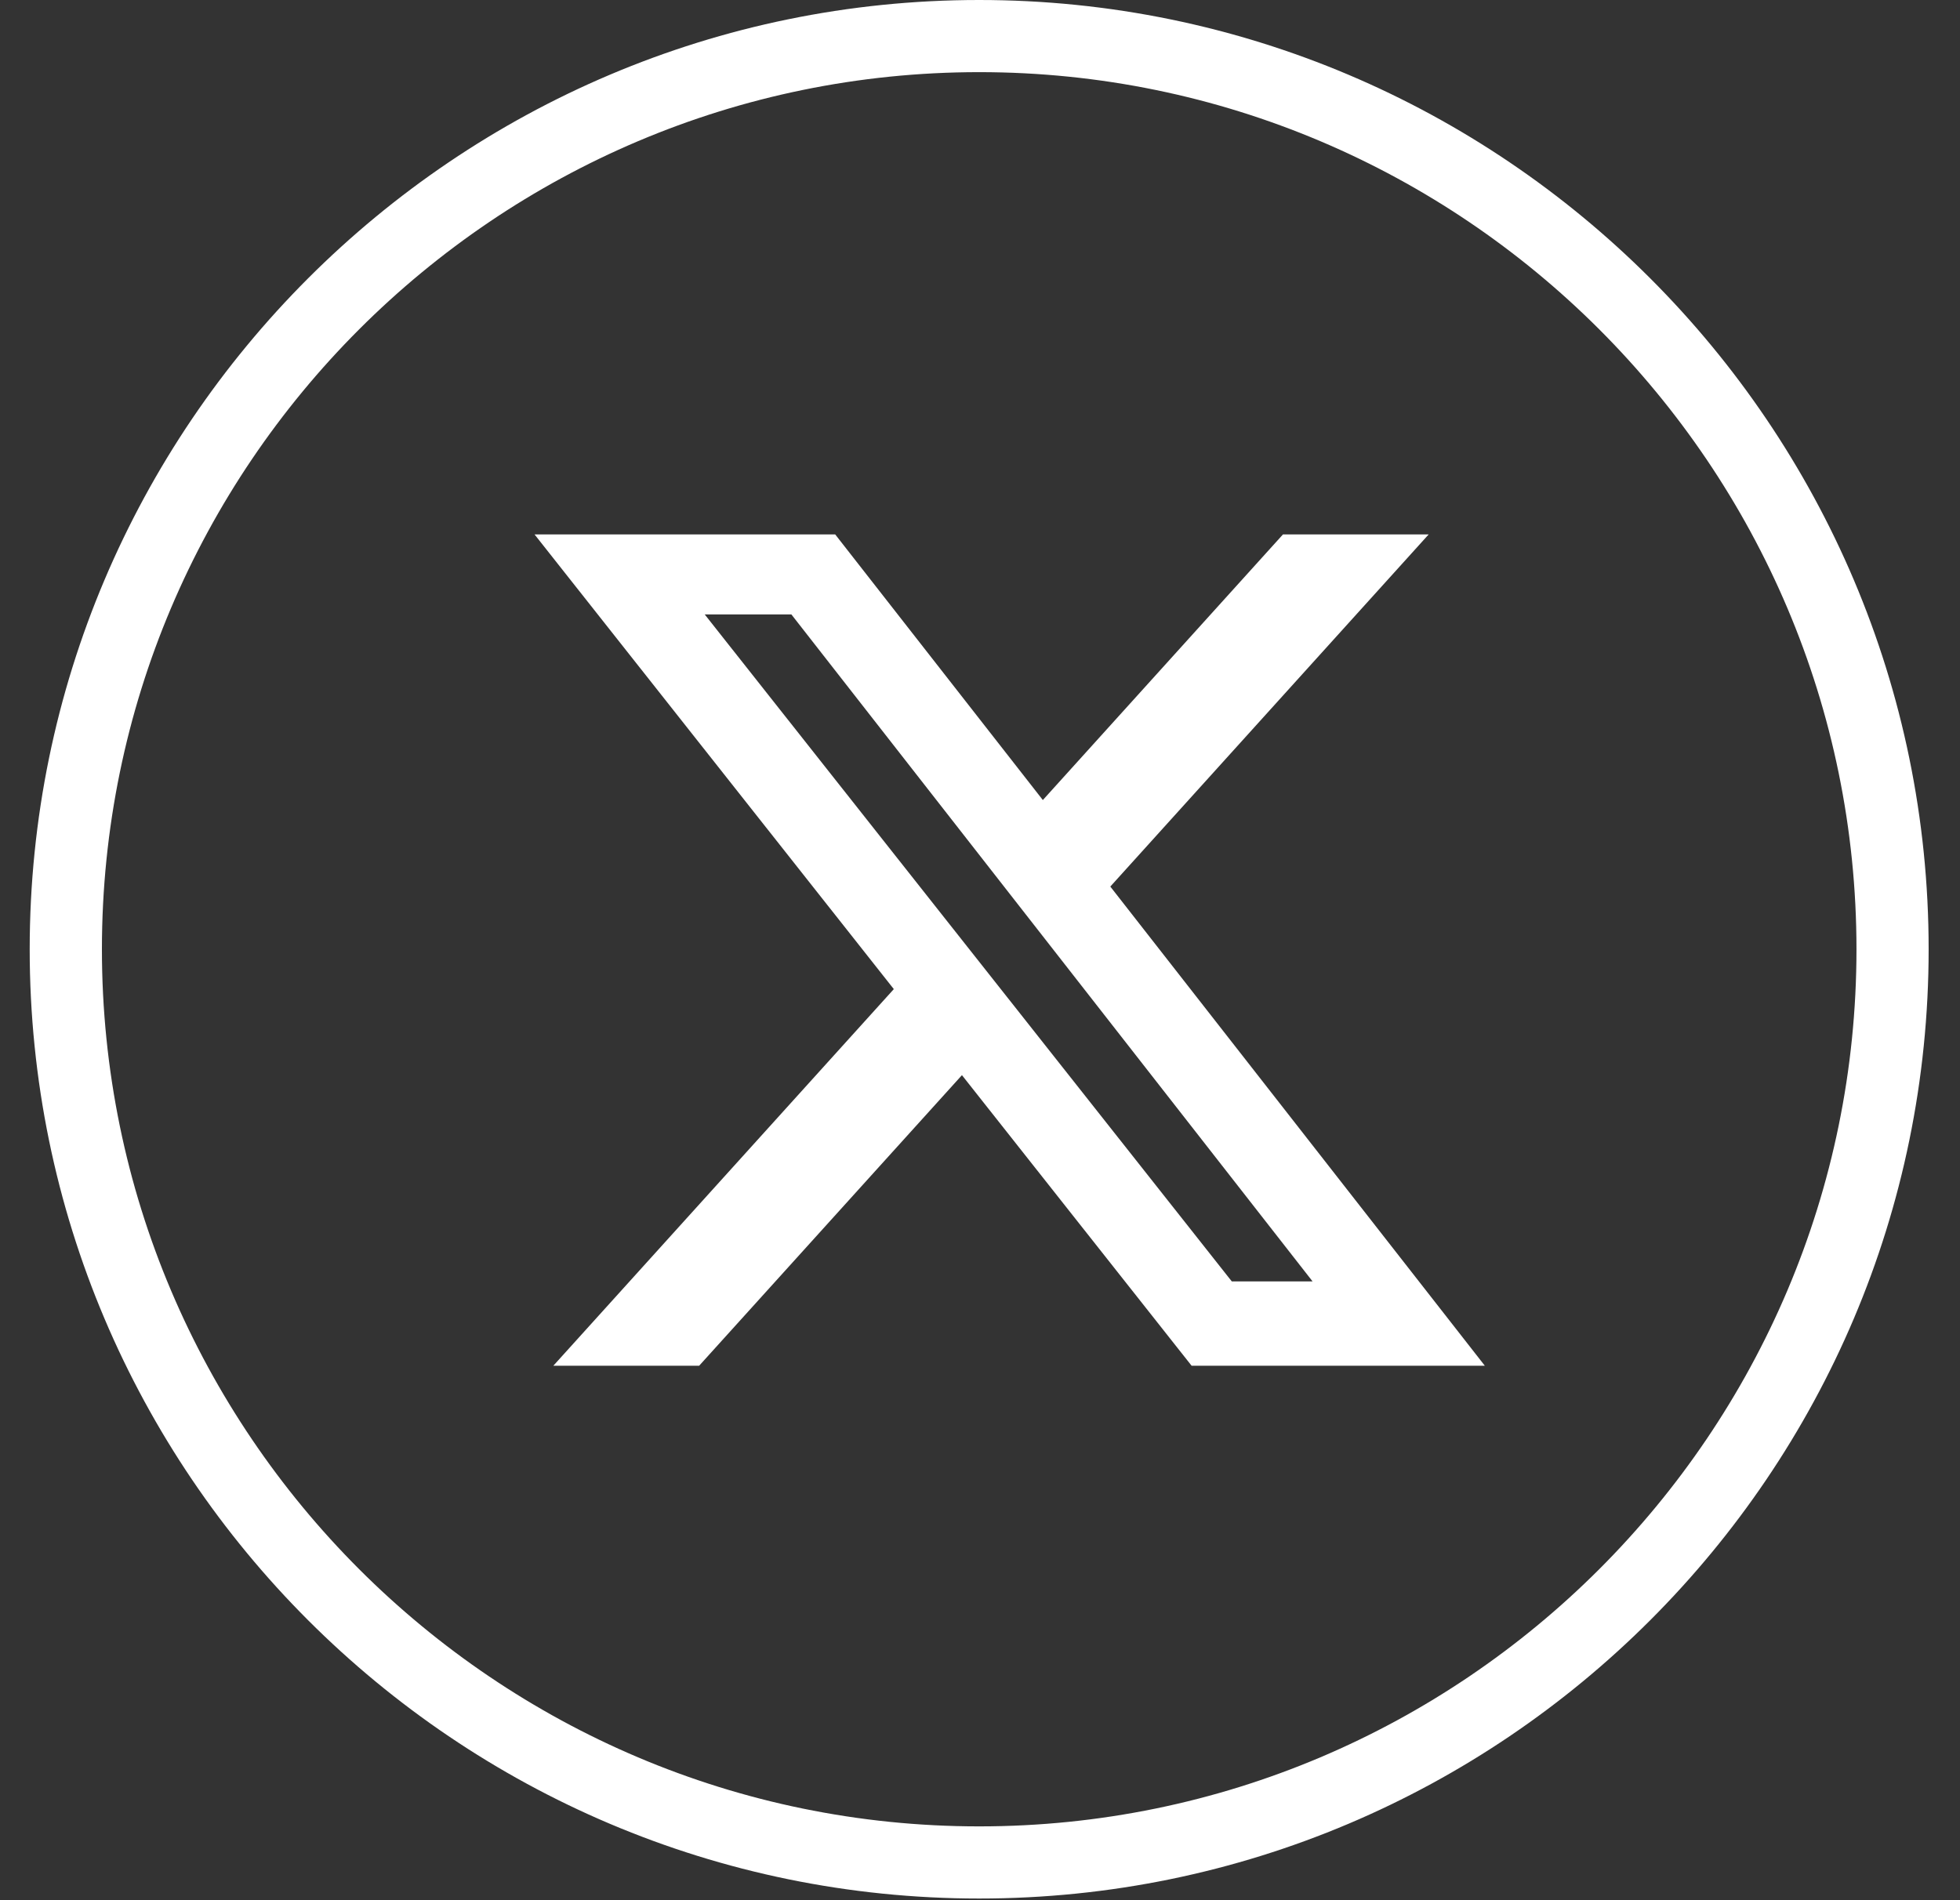
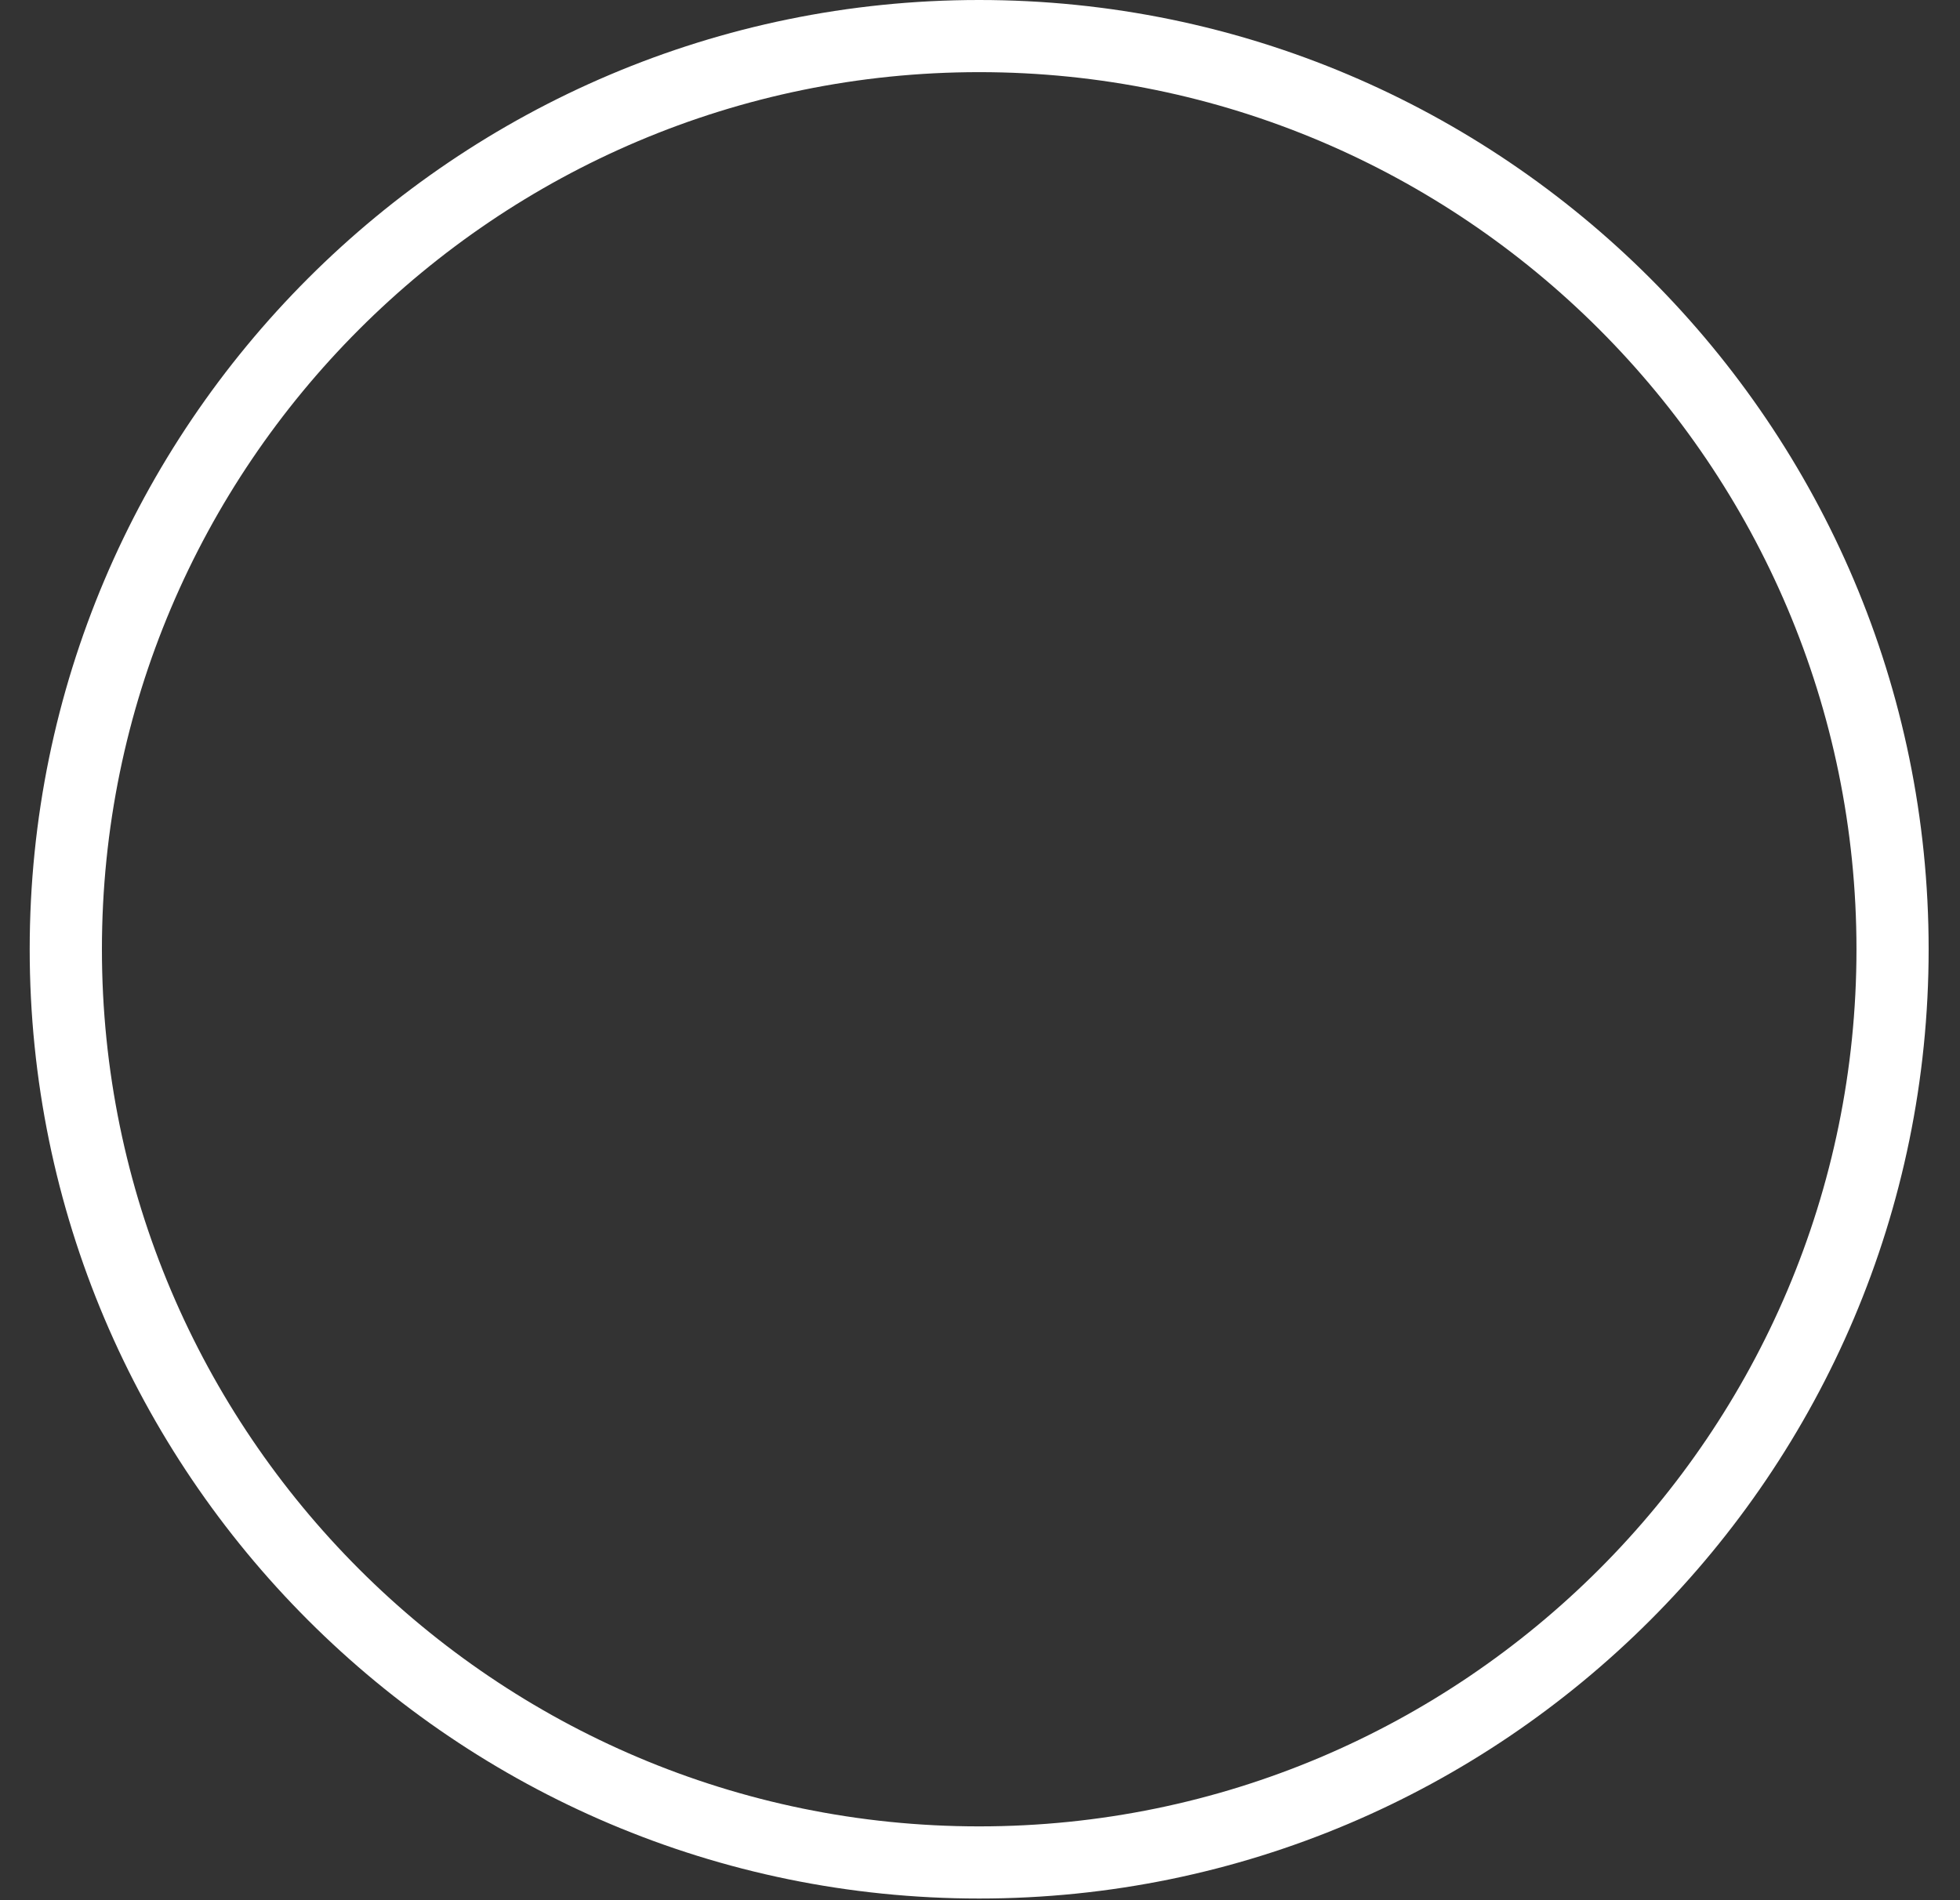
<svg xmlns="http://www.w3.org/2000/svg" width="33px" height="32px" viewBox="0 0 33 32" version="1.1">
  <rect x="0" y="0" width="33" height="32" fill="#333333" stroke="none" />
  <title>twitter-x</title>
  <g id="Page-1" stroke="none" stroke-width="1" fill="none" fill-rule="evenodd">
    <g id="twitter-x" fill="#FFFFFF">
      <g id="social-x" transform="translate(9, 9)" fill-rule="nonzero">
-         <path d="M12.601,3.55271368e-15 L15.054,3.55271368e-15 L9.694,5.93 L16,14 L11.063,14 L7.196,9.106 L2.771,14 L0.316,14 L6.049,7.657 L0,3.55271368e-15 L5.062,3.55271368e-15 L8.558,4.473 L12.601,3.55271368e-15 Z M11.739,12.579 L13.099,12.579 L4.324,1.347 L2.865,1.347 L11.739,12.579 Z" id="Shape" />
-       </g>
+         </g>
      <path d="M16.486,1.215 C8.342,1.215 1.716,7.841 1.716,15.986 C1.716,24.131 8.342,30.757 16.486,30.757 C24.631,30.757 31.257,24.131 31.257,15.987 C31.257,7.841 24.631,1.215 16.487,1.215 M16.487,31.972 C7.67,31.972 0.5,24.802 0.5,15.986 C0.5,7.171 7.67,0 16.486,0 C25.301,0 32.472,7.171 32.472,15.986 C32.472,24.801 25.302,31.972 16.486,31.972" id="Shape" />
    </g>
  </g>
</svg>